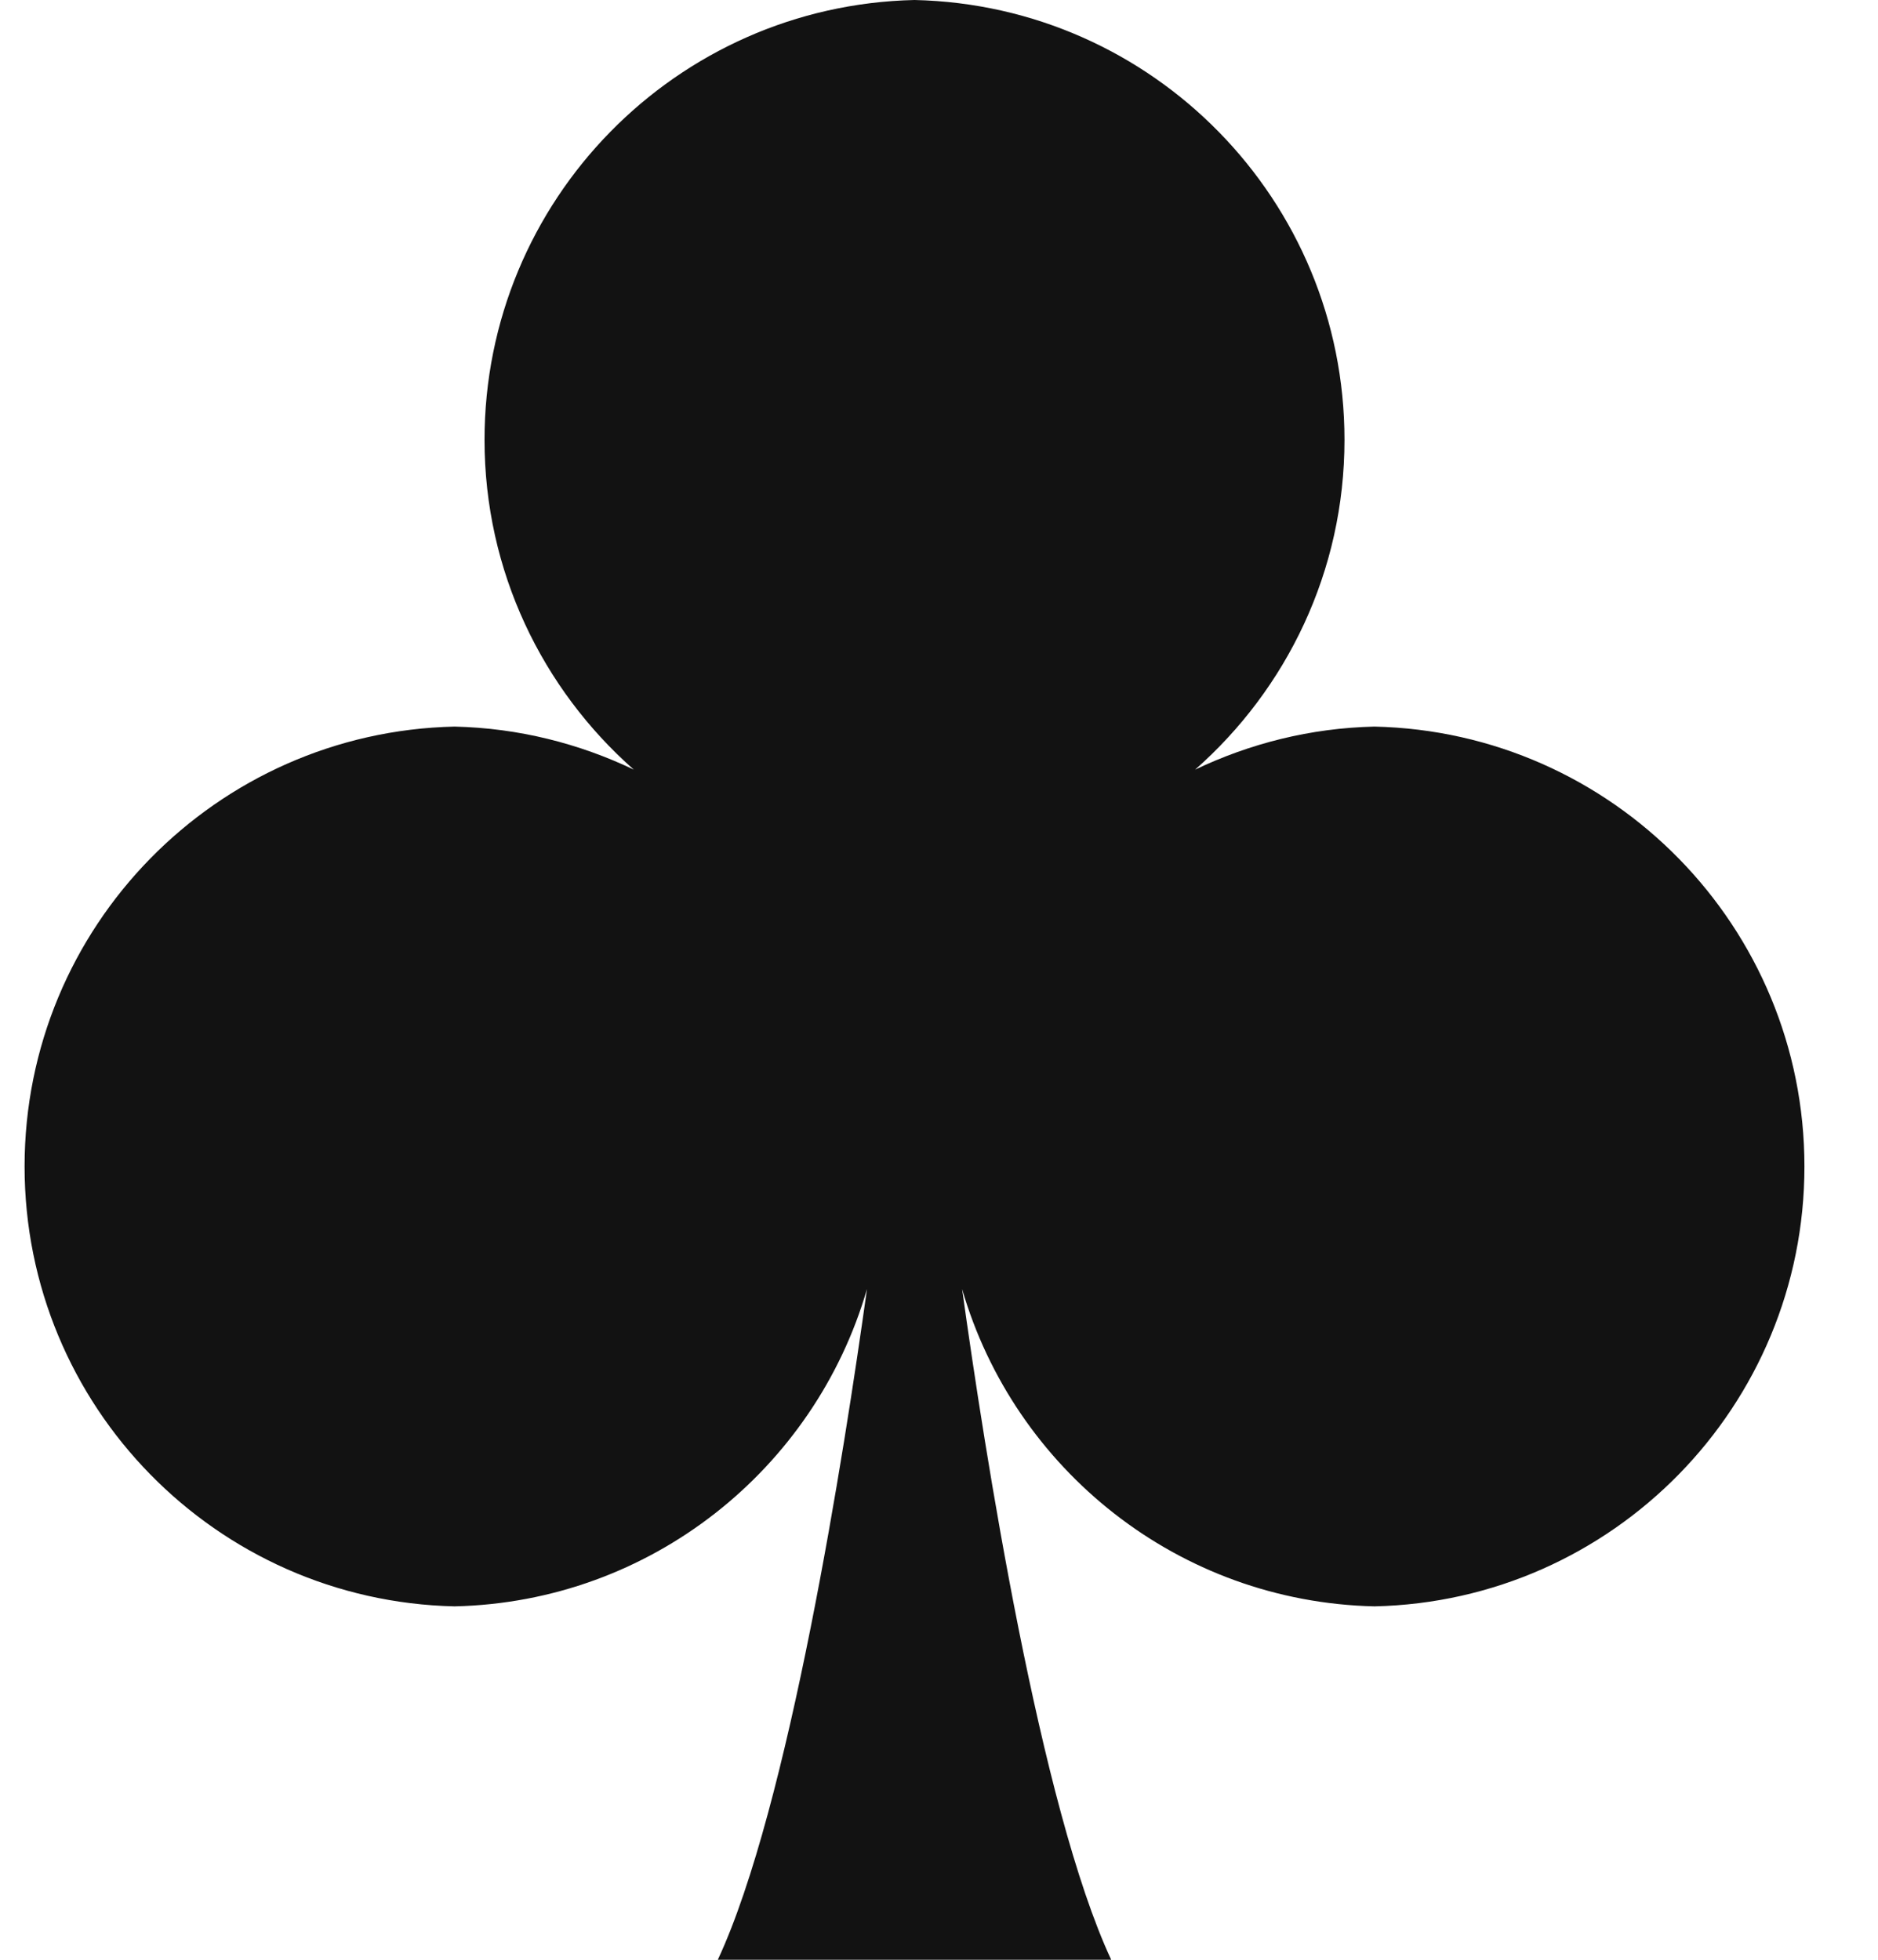
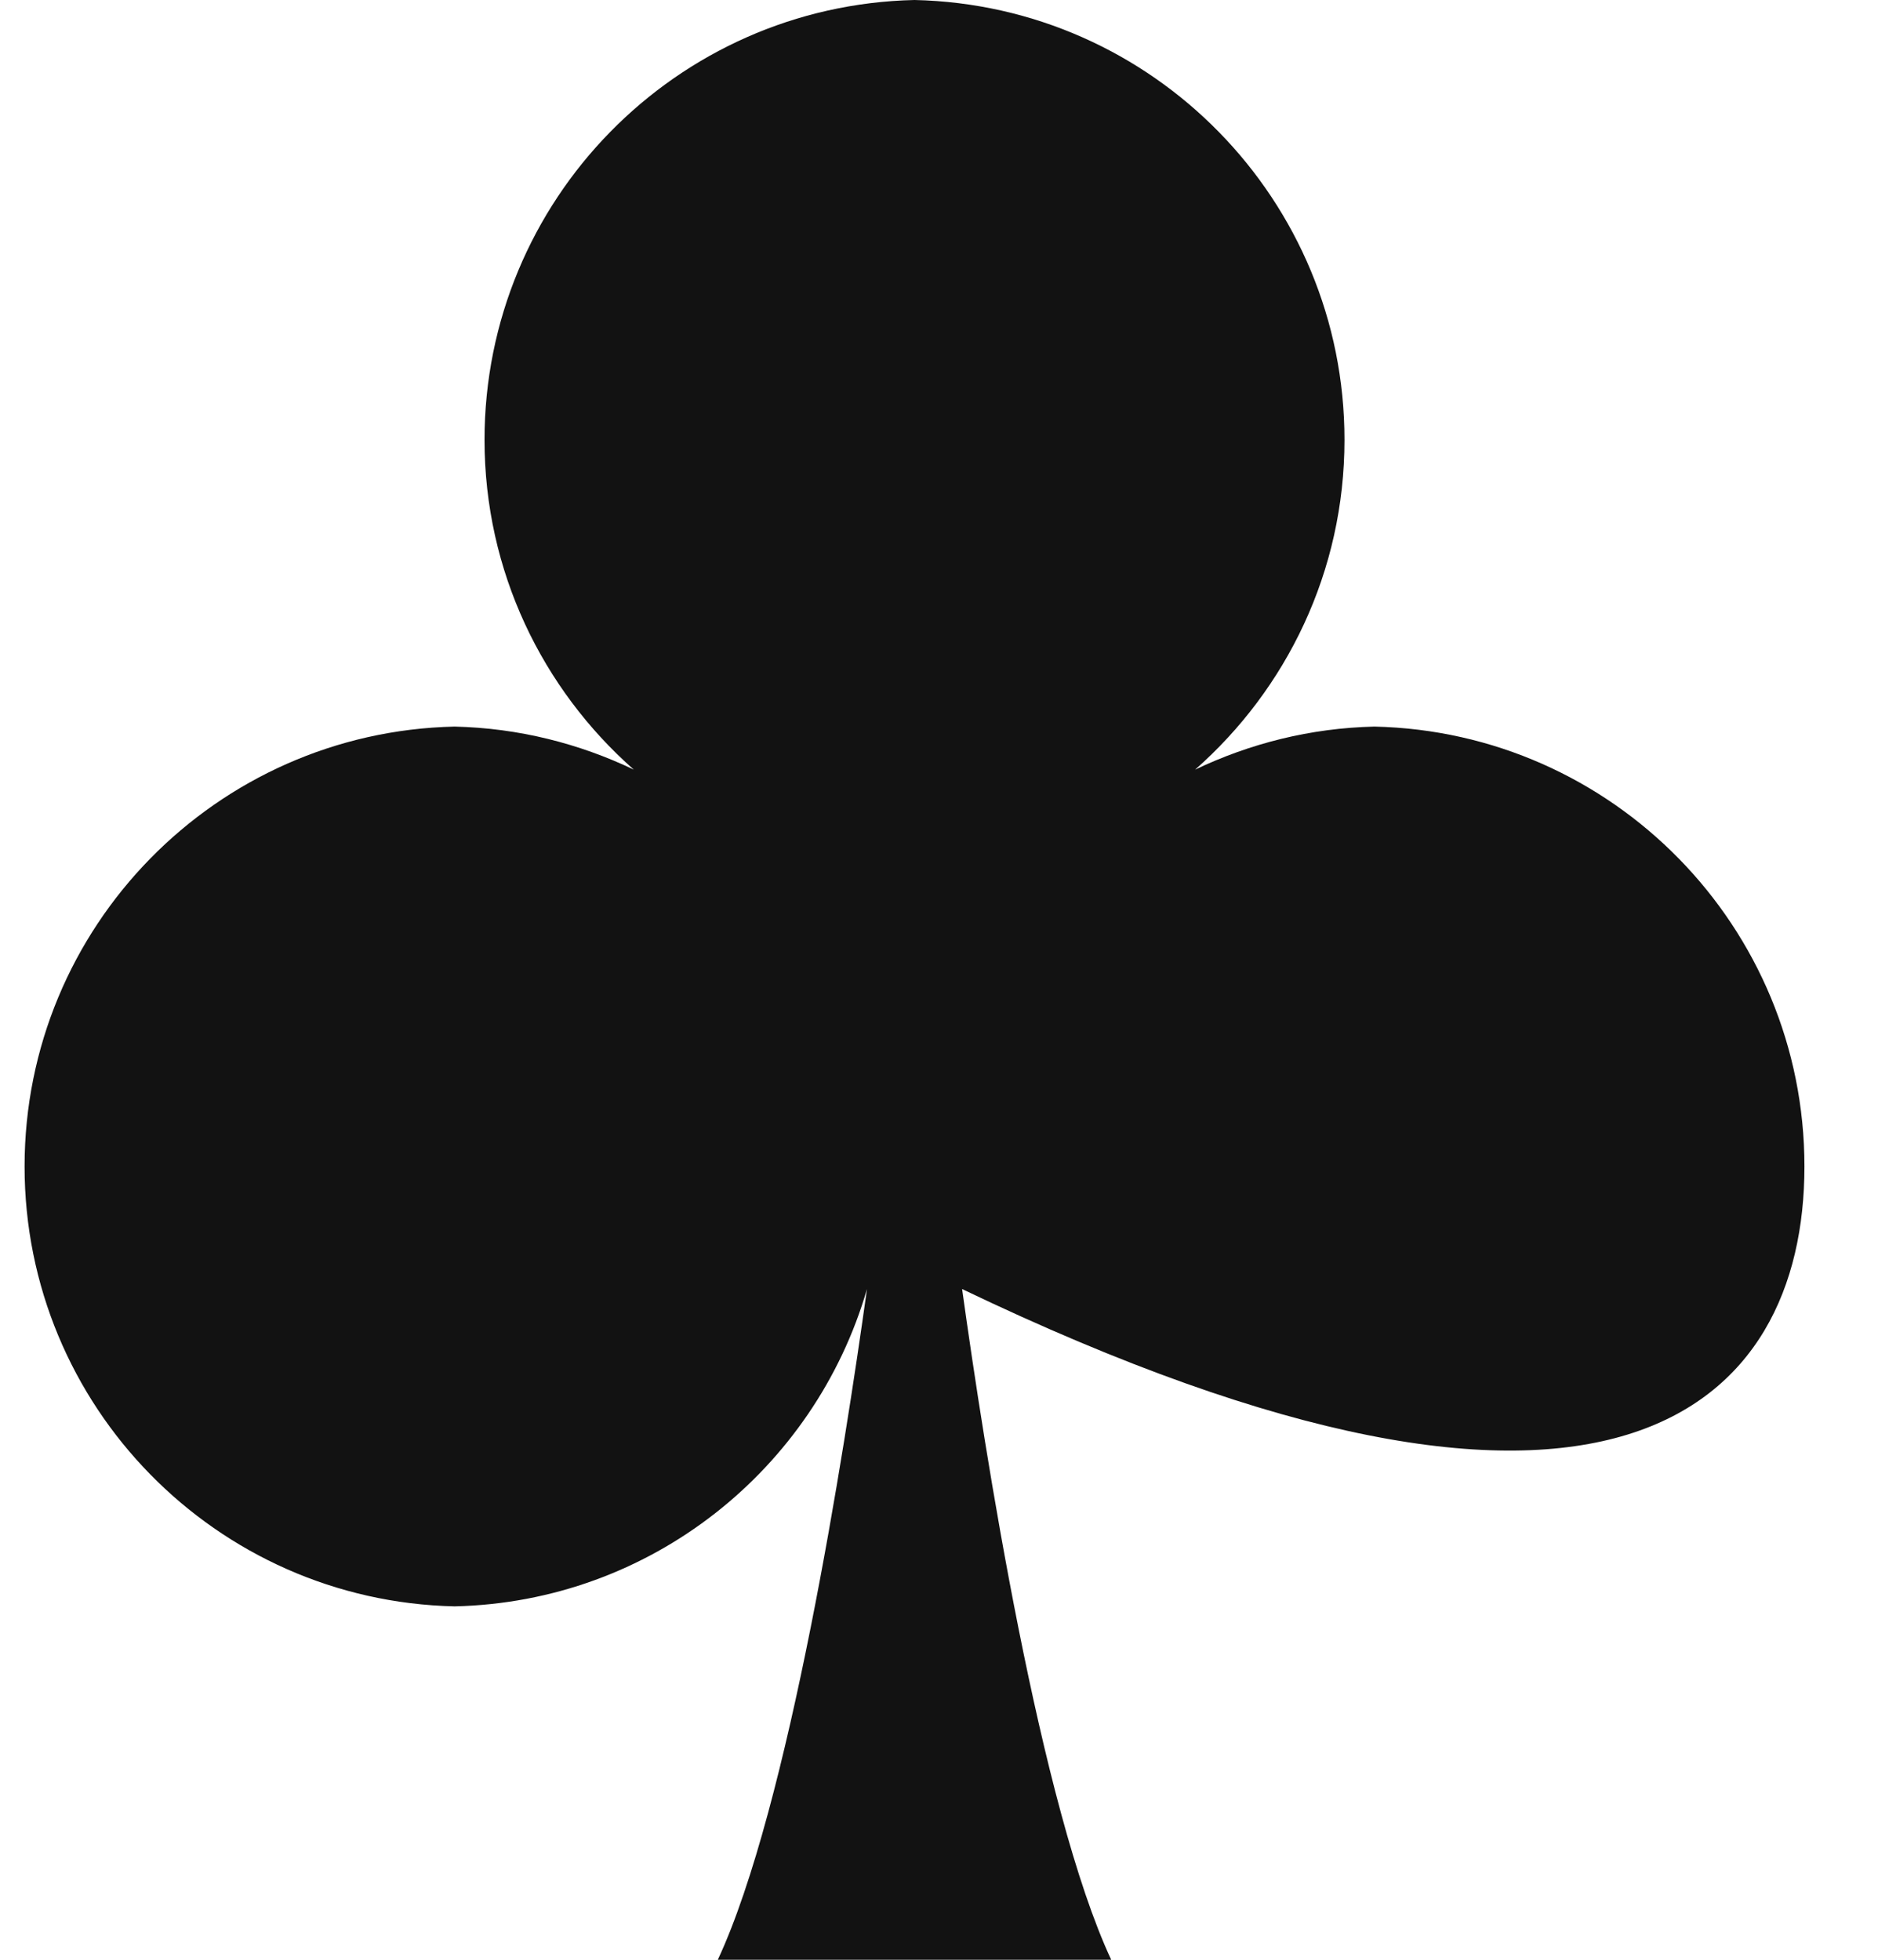
<svg xmlns="http://www.w3.org/2000/svg" width="23" height="24" viewBox="0 0 23 24" fill="none">
-   <path d="M16.833 8.898C16.047 8.916 15.306 9.106 14.637 9.425C15.757 8.438 16.466 6.996 16.466 5.387C16.466 2.451 14.12 0.065 11.2 0C8.28 0.065 5.934 2.452 5.934 5.387C5.934 6.996 6.643 8.438 7.762 9.425C7.094 9.106 6.353 8.916 5.567 8.898C2.648 8.963 0.301 11.35 0.301 14.285C0.301 17.22 2.648 19.607 5.567 19.672C7.967 19.618 9.978 17.994 10.618 15.786C10.342 17.768 9.661 22.136 8.791 24H13.609C12.739 22.136 12.058 17.768 11.783 15.786C12.423 17.994 14.433 19.618 16.834 19.672C19.753 19.607 22.099 17.22 22.099 14.285C22.099 11.35 19.753 8.963 16.833 8.898Z" fill="#121212" />
+   <path d="M16.833 8.898C16.047 8.916 15.306 9.106 14.637 9.425C15.757 8.438 16.466 6.996 16.466 5.387C16.466 2.451 14.12 0.065 11.2 0C8.28 0.065 5.934 2.452 5.934 5.387C5.934 6.996 6.643 8.438 7.762 9.425C7.094 9.106 6.353 8.916 5.567 8.898C2.648 8.963 0.301 11.35 0.301 14.285C0.301 17.22 2.648 19.607 5.567 19.672C7.967 19.618 9.978 17.994 10.618 15.786C10.342 17.768 9.661 22.136 8.791 24H13.609C12.739 22.136 12.058 17.768 11.783 15.786C19.753 19.607 22.099 17.22 22.099 14.285C22.099 11.35 19.753 8.963 16.833 8.898Z" fill="#121212" />
</svg>